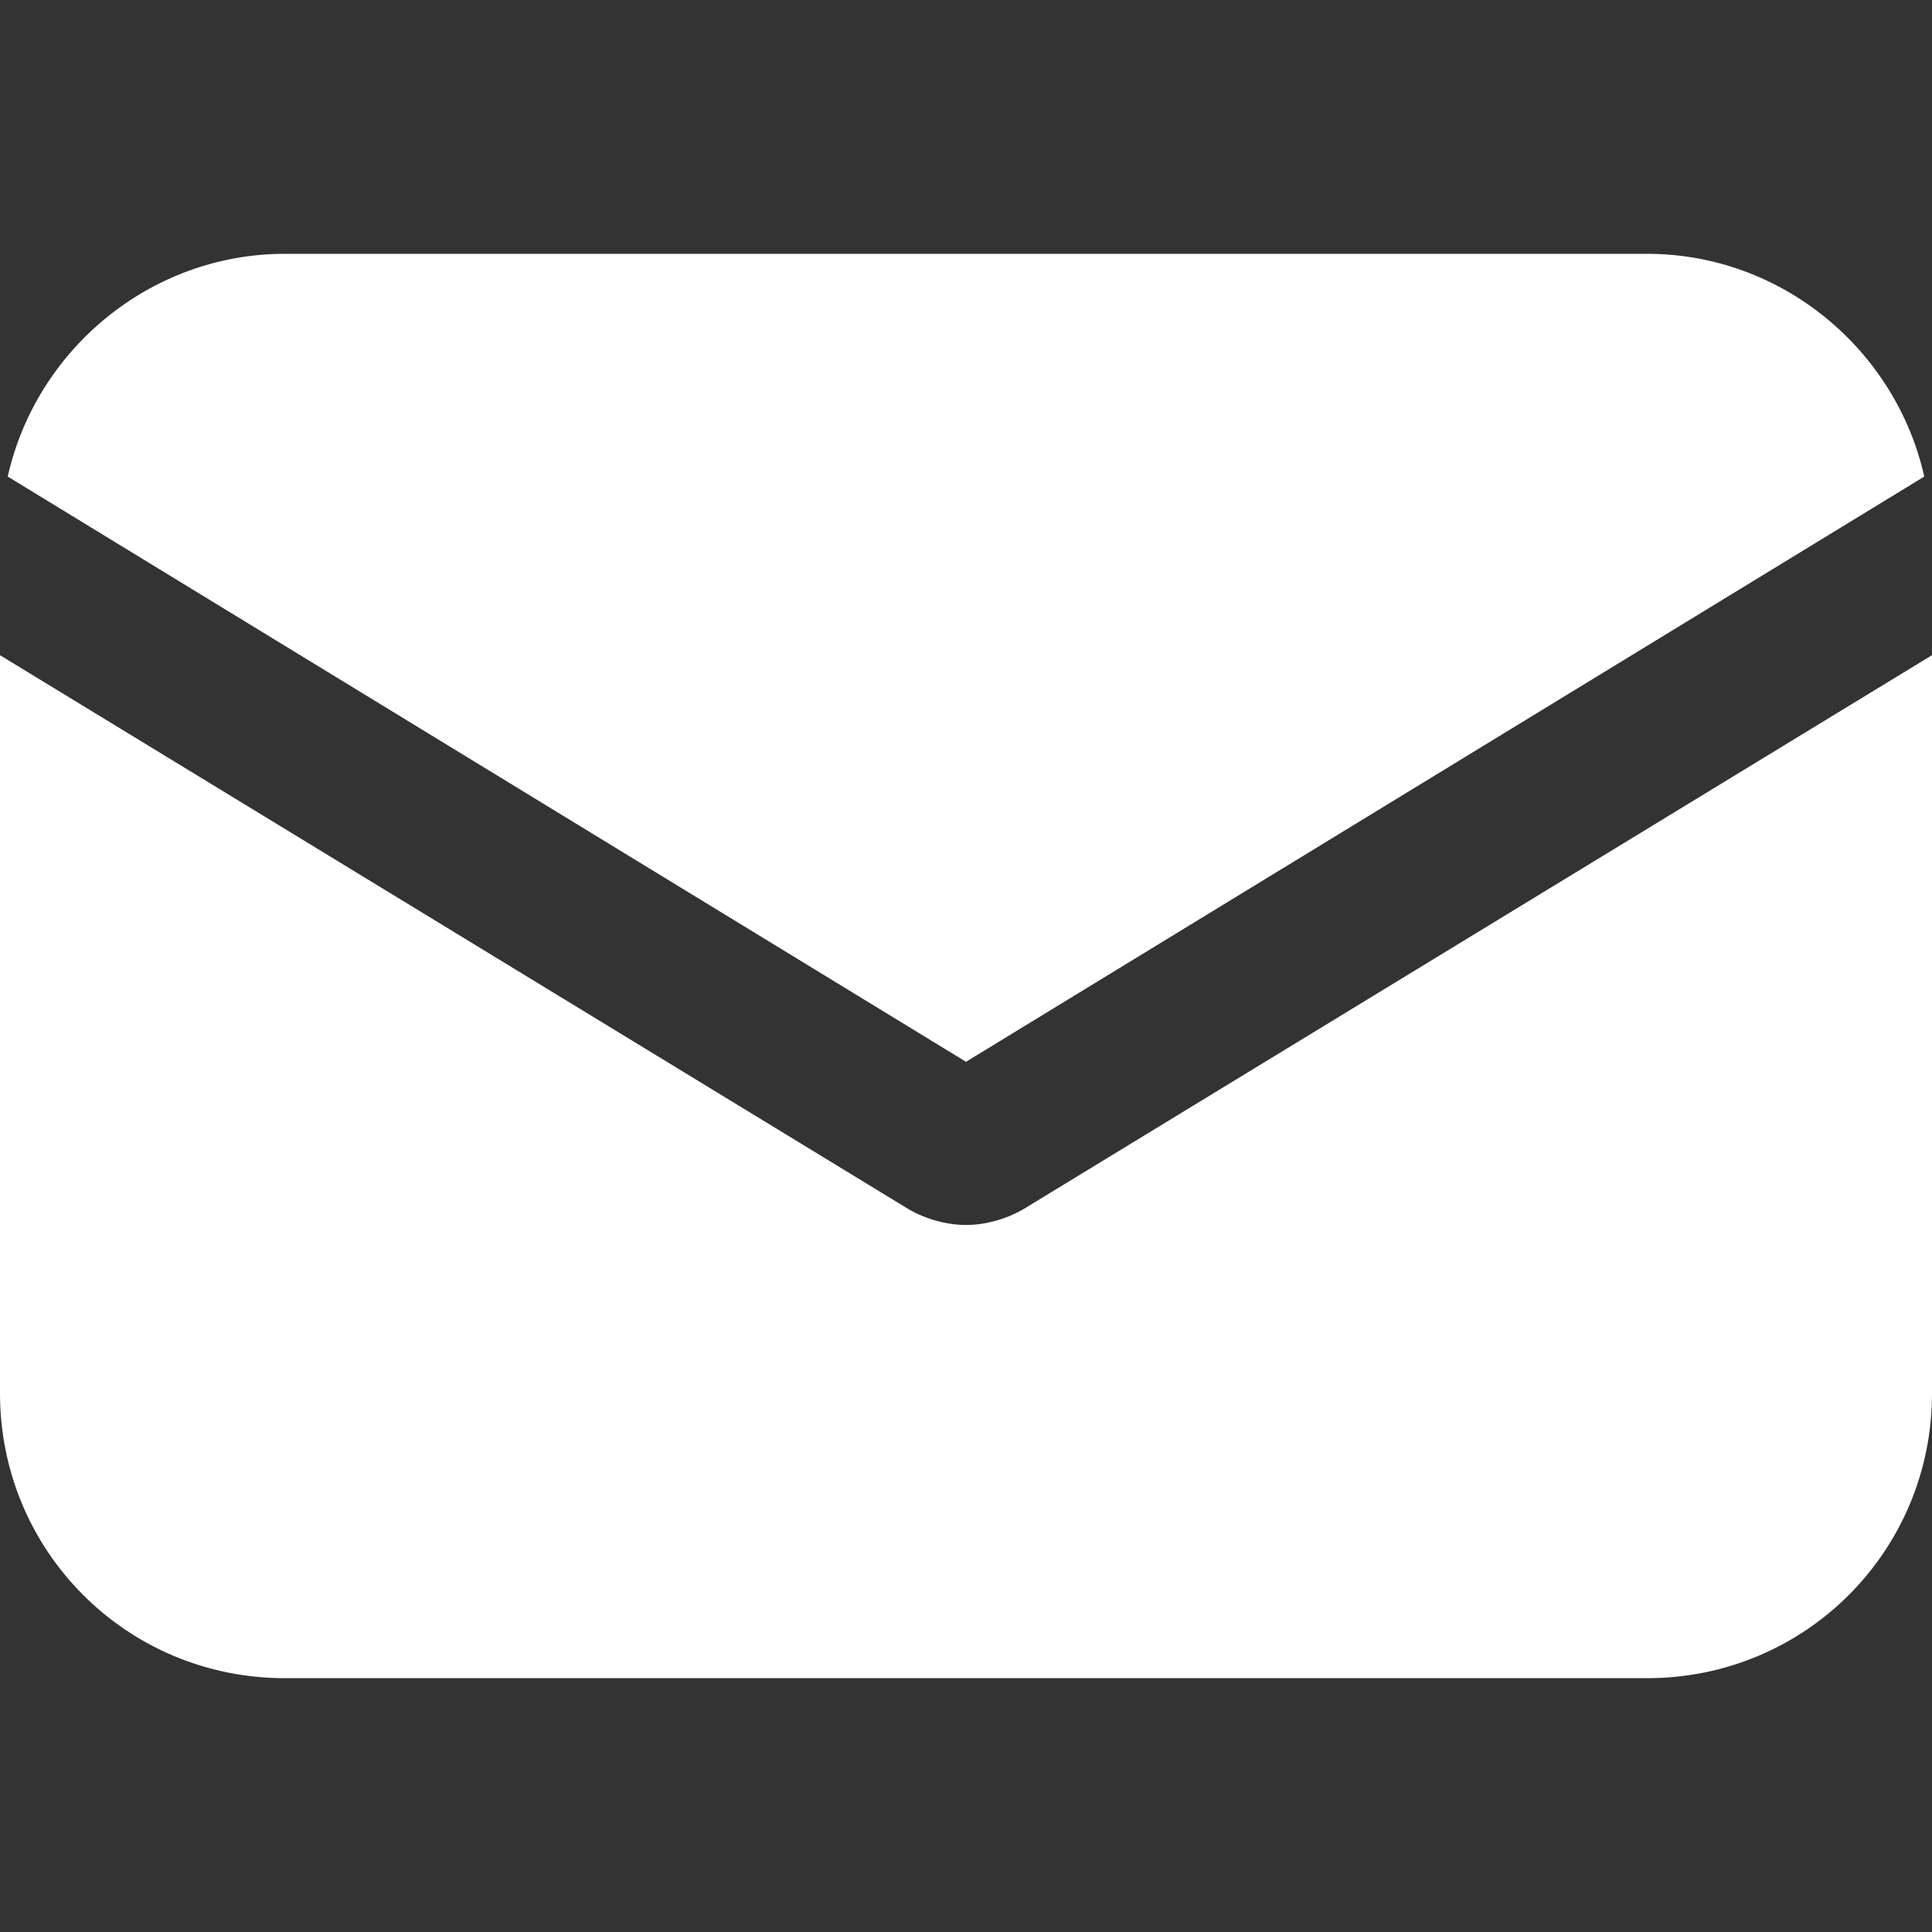
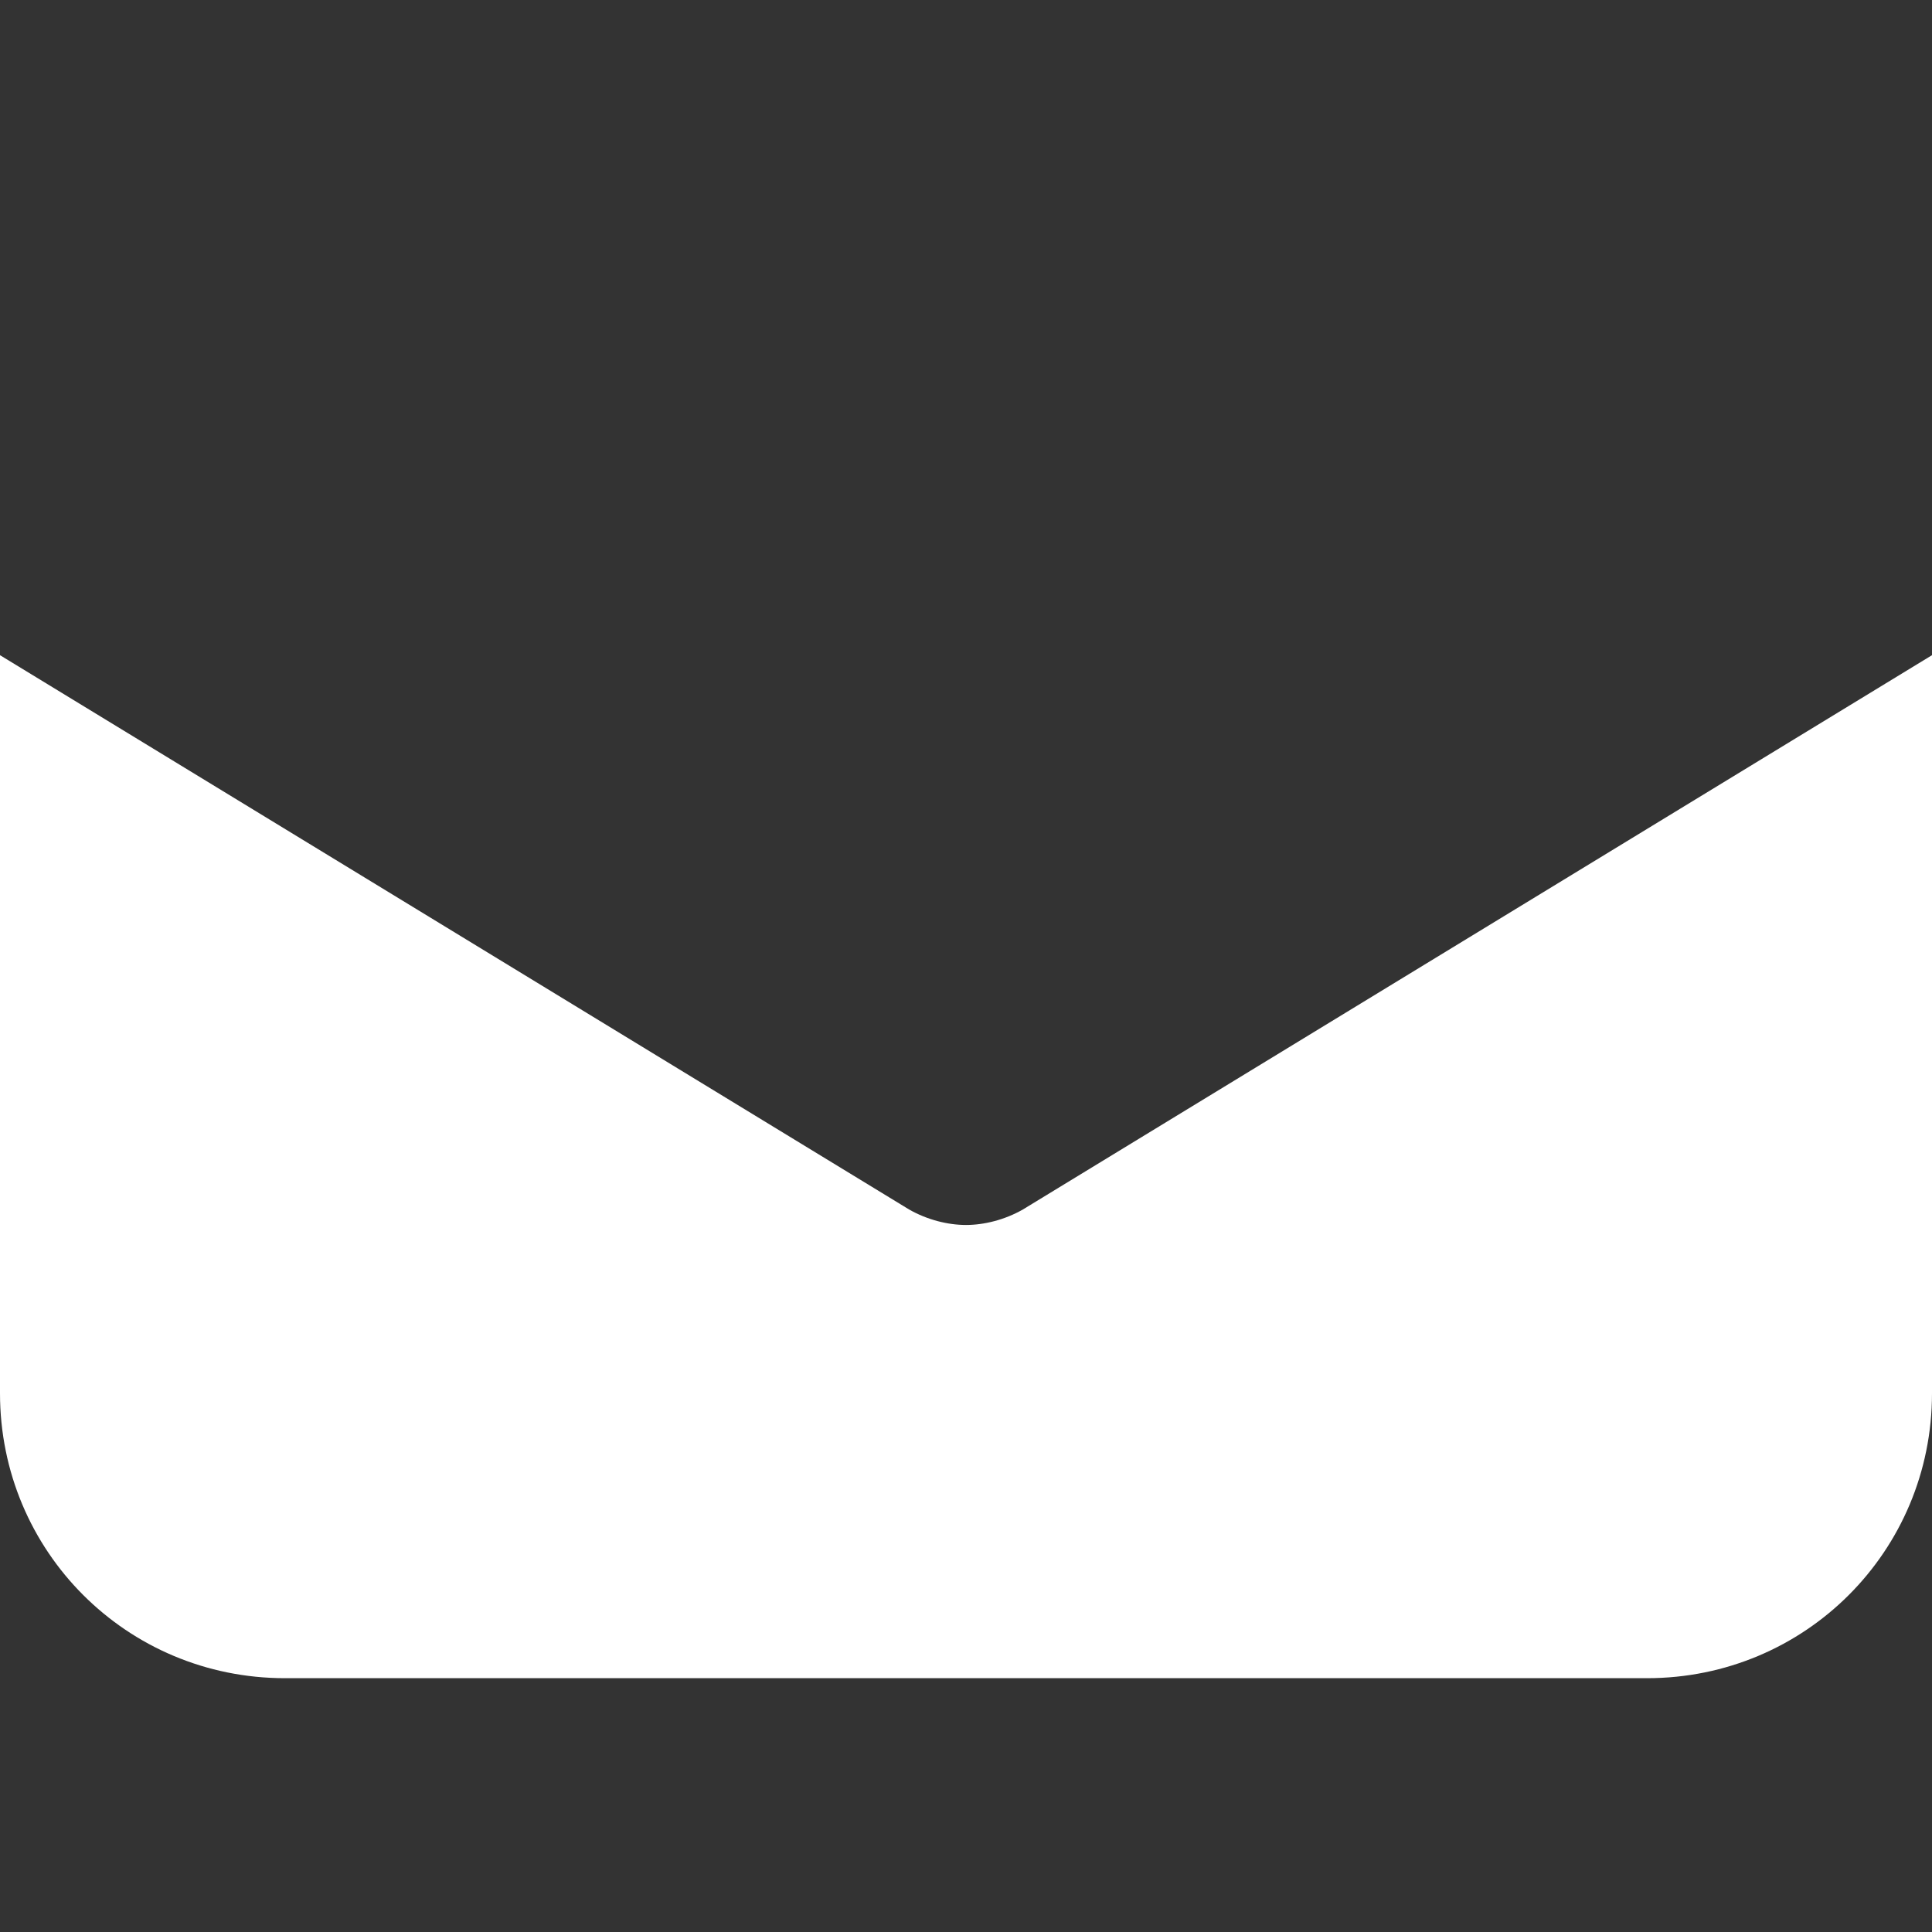
<svg xmlns="http://www.w3.org/2000/svg" width="24" height="24" viewBox="0 0 24 24" fill="none">
  <rect x="0" y="0" width="24" height="24" fill="#333333" stroke="none" />
  <path d="M12.708 15.024C12.483 15.153 12.225 15.217 12 15.217C11.775 15.217 11.517 15.153 11.292 15.024L0 8.139V17.308C0 19.271 1.576 20.847 3.539 20.847H20.461C22.424 20.847 24 19.271 24 17.308V8.139L12.708 15.024Z" fill="white" />
-   <path d="M20.461 3.153H3.539C1.866 3.153 0.45 4.343 0.096 5.92L12 13.19L23.904 5.92C23.55 4.343 22.134 3.153 20.461 3.153Z" fill="white" />
</svg>